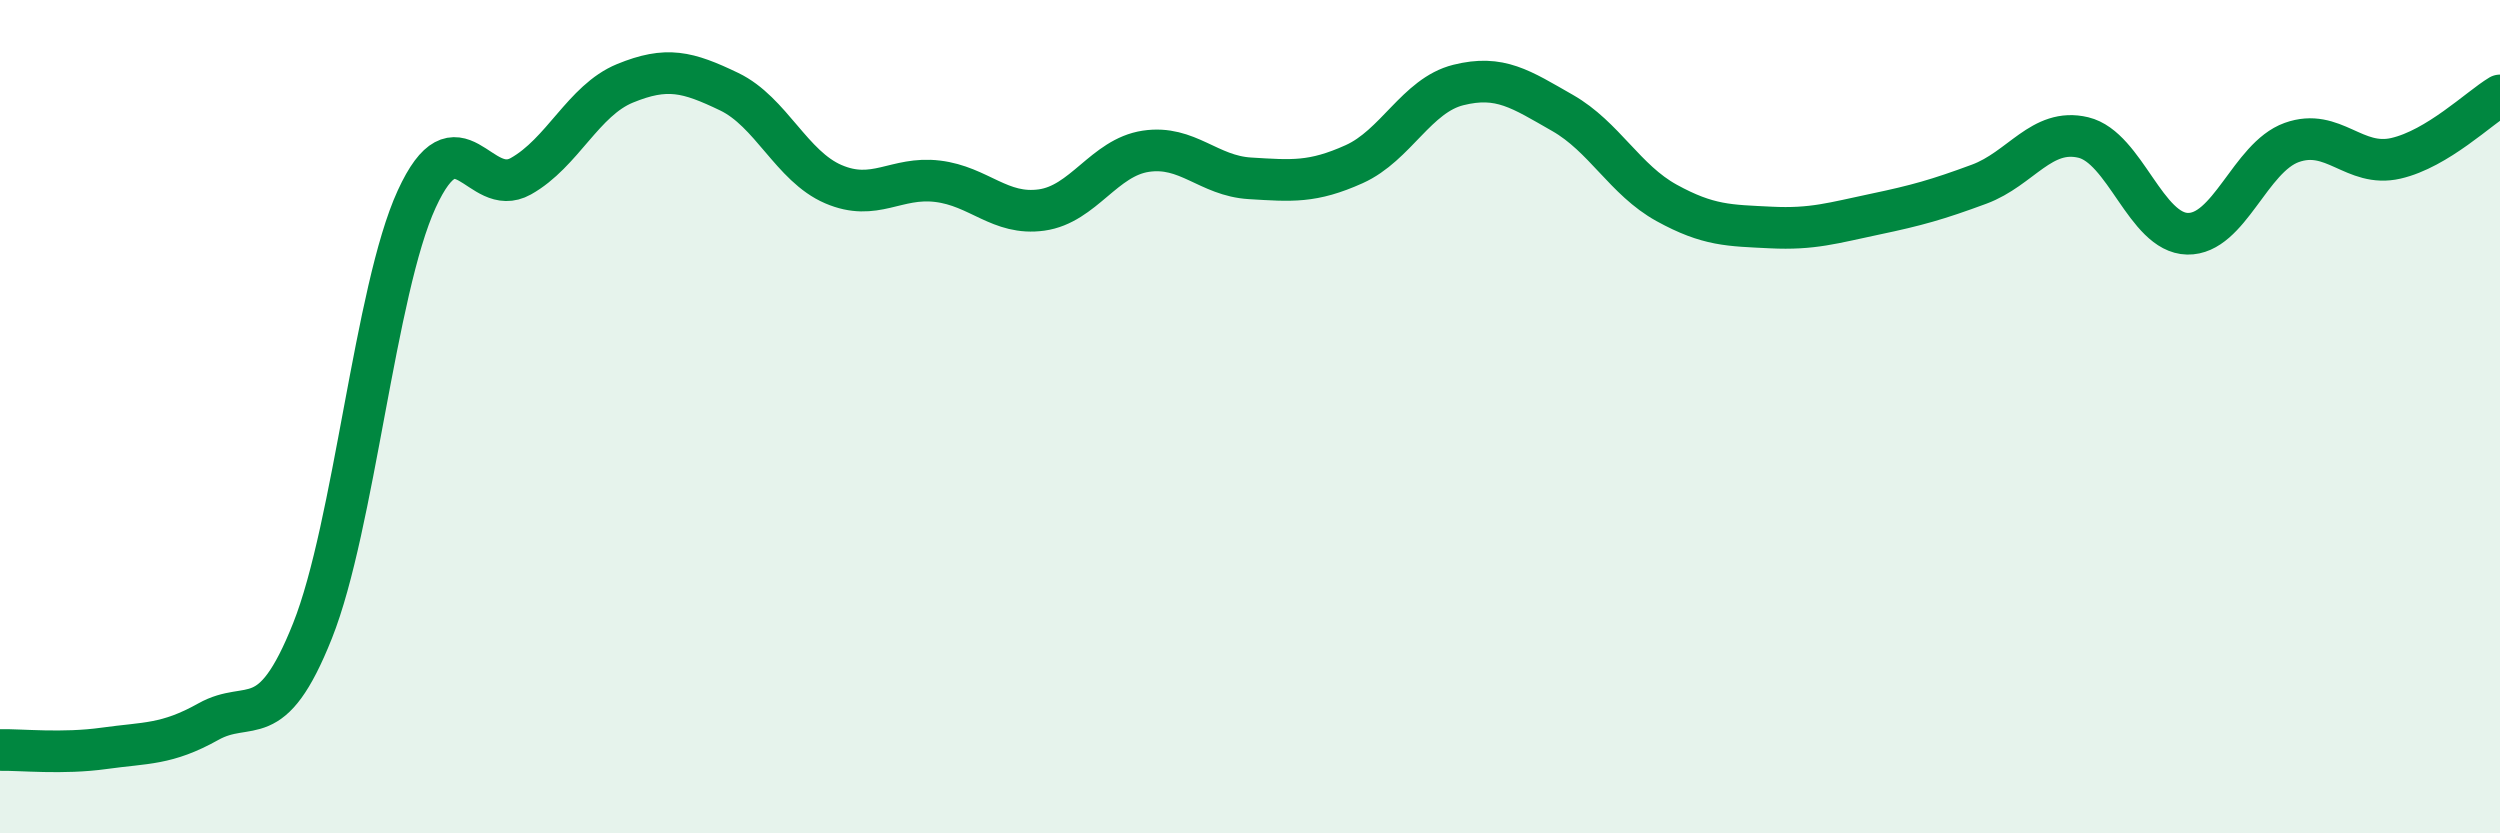
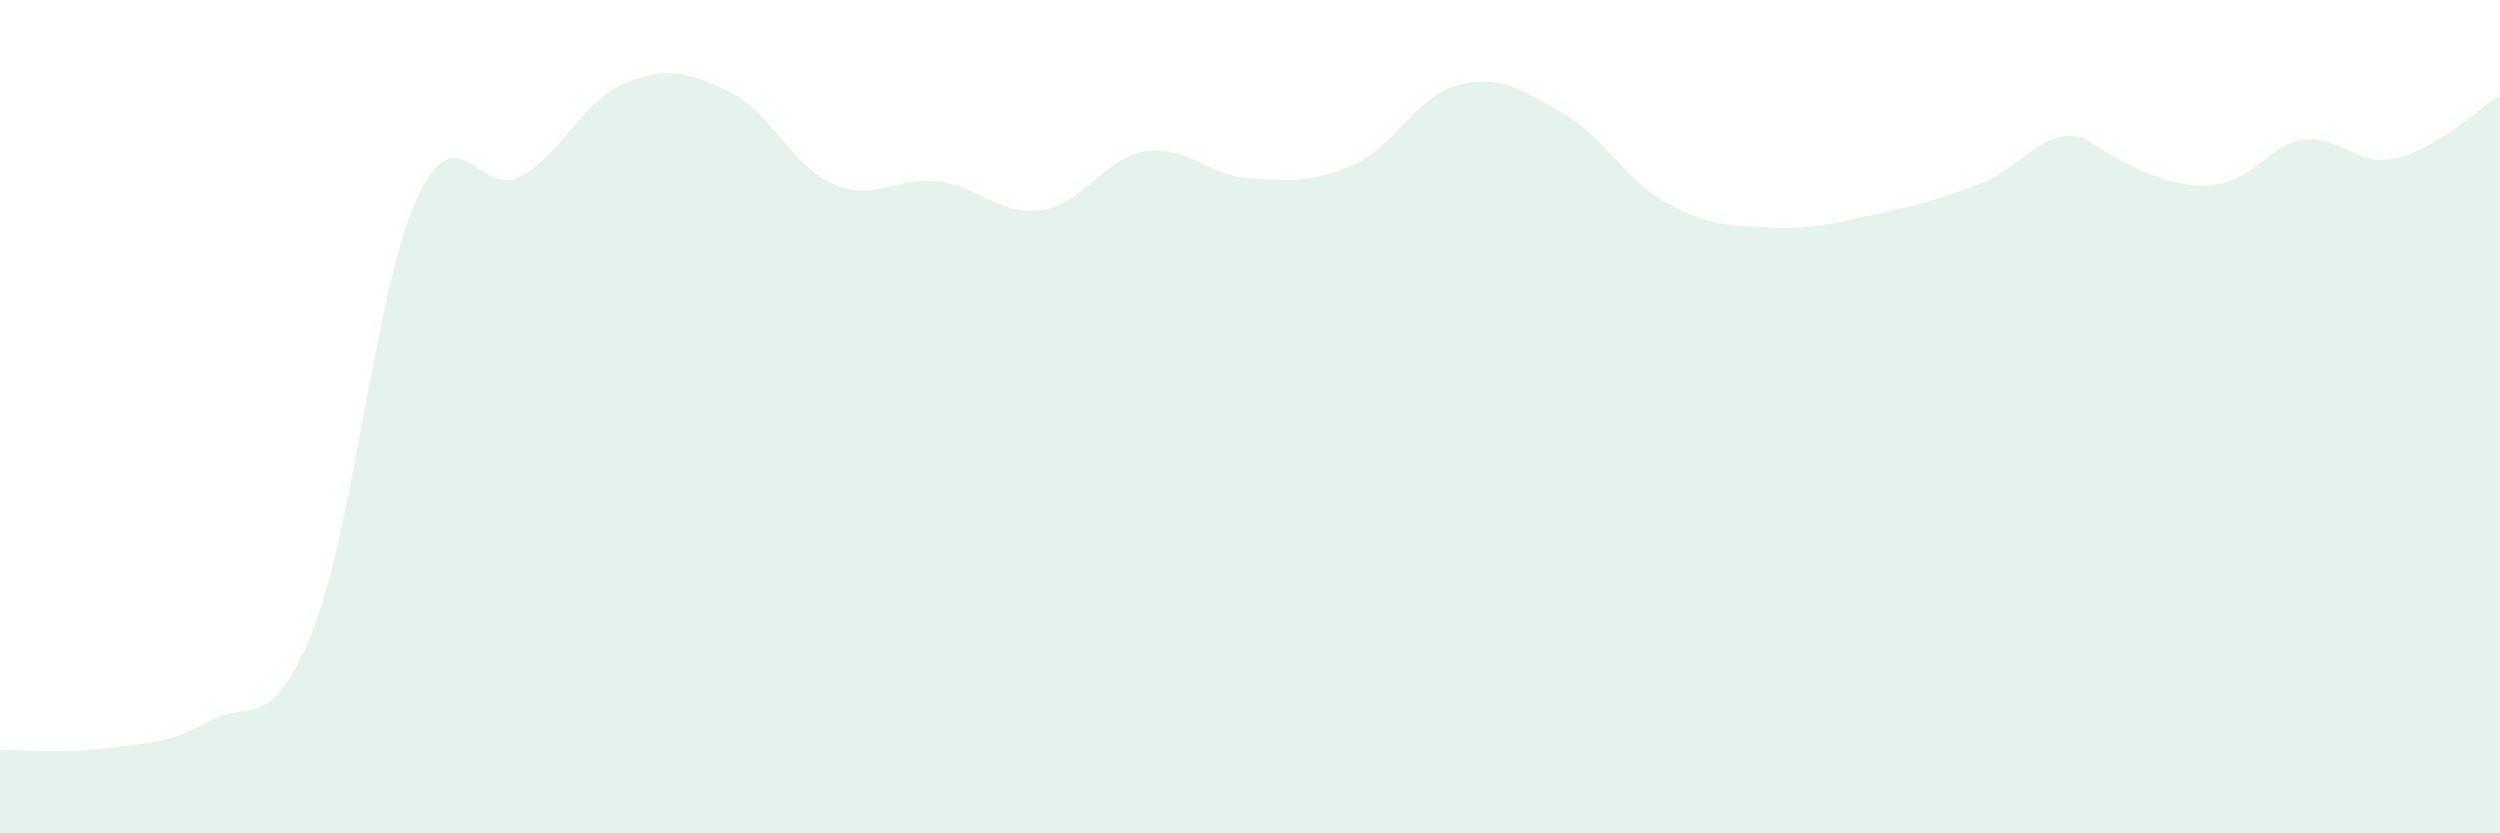
<svg xmlns="http://www.w3.org/2000/svg" width="60" height="20" viewBox="0 0 60 20">
-   <path d="M 0,18 C 0.5,17.99 1.5,18.1 2.5,17.96 C 3.5,17.82 4,17.88 5,17.32 C 6,16.76 6.5,17.65 7.5,15.14 C 8.5,12.63 9,6.96 10,4.78 C 11,2.6 11.5,4.79 12.5,4.23 C 13.5,3.67 14,2.41 15,2 C 16,1.59 16.5,1.72 17.5,2.2 C 18.5,2.68 19,3.99 20,4.42 C 21,4.85 21.5,4.23 22.5,4.35 C 23.5,4.47 24,5.18 25,5.04 C 26,4.9 26.5,3.78 27.5,3.63 C 28.5,3.48 29,4.22 30,4.28 C 31,4.34 31.5,4.39 32.5,3.94 C 33.5,3.49 34,2.29 35,2.04 C 36,1.79 36.5,2.14 37.5,2.71 C 38.5,3.28 39,4.32 40,4.87 C 41,5.42 41.5,5.41 42.5,5.46 C 43.5,5.51 44,5.35 45,5.14 C 46,4.93 46.5,4.79 47.5,4.42 C 48.5,4.05 49,3.06 50,3.3 C 51,3.54 51.5,5.59 52.5,5.61 C 53.5,5.63 54,3.78 55,3.42 C 56,3.06 56.5,4.03 57.5,3.8 C 58.5,3.57 59.5,2.59 60,2.29L60 20L0 20Z" fill="#008740" opacity="0.1" stroke-linecap="round" stroke-linejoin="round" />
-   <path d="M 0,18 C 0.5,17.99 1.5,18.1 2.5,17.96 C 3.5,17.82 4,17.88 5,17.32 C 6,16.76 6.5,17.65 7.5,15.14 C 8.5,12.63 9,6.96 10,4.78 C 11,2.6 11.5,4.79 12.5,4.23 C 13.5,3.67 14,2.41 15,2 C 16,1.59 16.5,1.72 17.5,2.2 C 18.5,2.68 19,3.99 20,4.42 C 21,4.85 21.5,4.23 22.5,4.35 C 23.5,4.47 24,5.18 25,5.04 C 26,4.9 26.5,3.78 27.5,3.63 C 28.5,3.48 29,4.22 30,4.28 C 31,4.34 31.5,4.39 32.5,3.94 C 33.5,3.49 34,2.29 35,2.04 C 36,1.79 36.5,2.14 37.5,2.71 C 38.5,3.28 39,4.32 40,4.87 C 41,5.42 41.5,5.41 42.5,5.46 C 43.5,5.51 44,5.35 45,5.14 C 46,4.93 46.5,4.79 47.5,4.42 C 48.5,4.05 49,3.06 50,3.3 C 51,3.54 51.5,5.59 52.5,5.61 C 53.5,5.63 54,3.78 55,3.42 C 56,3.06 56.5,4.03 57.5,3.8 C 58.5,3.57 59.5,2.59 60,2.29" stroke="#008740" stroke-width="1" fill="none" stroke-linecap="round" stroke-linejoin="round" />
+   <path d="M 0,18 C 0.5,17.99 1.5,18.1 2.5,17.96 C 3.5,17.82 4,17.88 5,17.32 C 6,16.76 6.5,17.65 7.5,15.14 C 8.5,12.63 9,6.96 10,4.78 C 11,2.6 11.5,4.79 12.5,4.23 C 13.5,3.67 14,2.41 15,2 C 16,1.59 16.5,1.72 17.5,2.2 C 18.5,2.68 19,3.99 20,4.42 C 21,4.85 21.5,4.23 22.5,4.35 C 23.5,4.47 24,5.18 25,5.04 C 26,4.9 26.5,3.78 27.5,3.63 C 28.5,3.48 29,4.22 30,4.28 C 31,4.34 31.5,4.39 32.5,3.94 C 33.5,3.49 34,2.29 35,2.04 C 36,1.79 36.5,2.14 37.5,2.71 C 38.5,3.28 39,4.32 40,4.87 C 41,5.42 41.5,5.41 42.5,5.46 C 43.5,5.51 44,5.35 45,5.14 C 46,4.93 46.5,4.79 47.5,4.42 C 48.5,4.05 49,3.06 50,3.3 C 53.5,5.63 54,3.78 55,3.42 C 56,3.06 56.5,4.03 57.5,3.8 C 58.5,3.57 59.5,2.59 60,2.29L60 20L0 20Z" fill="#008740" opacity="0.1" stroke-linecap="round" stroke-linejoin="round" />
</svg>